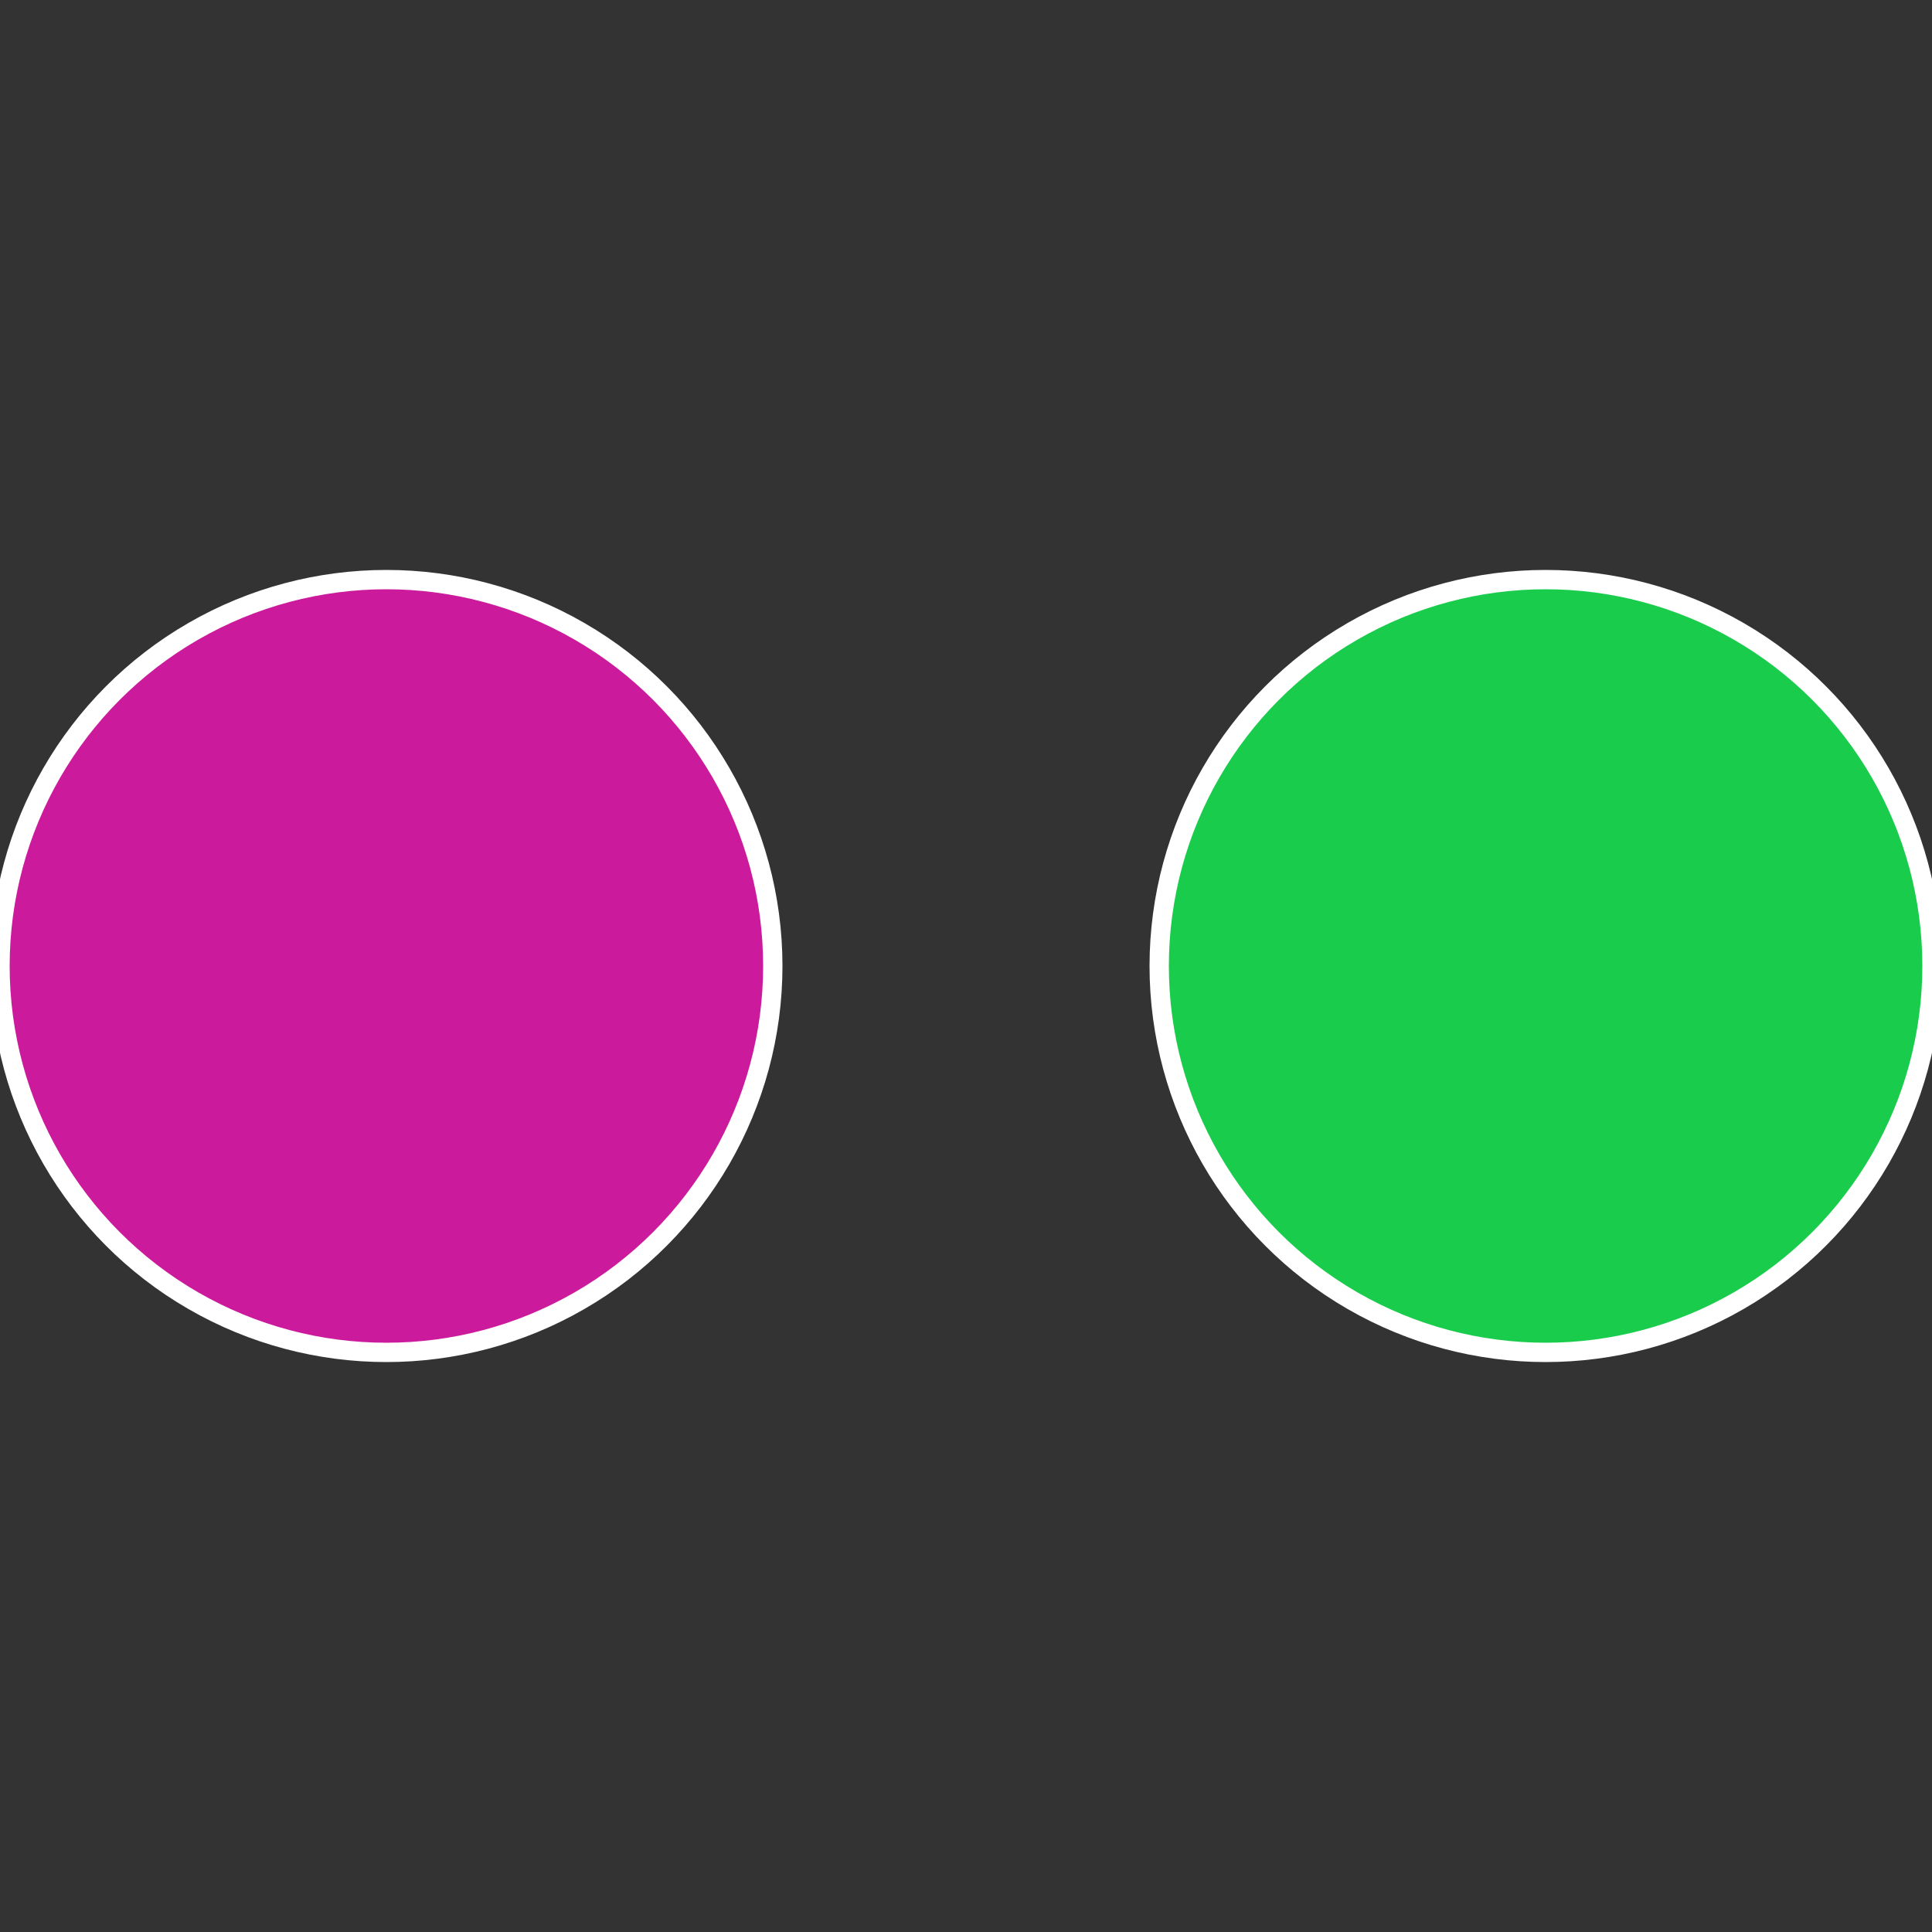
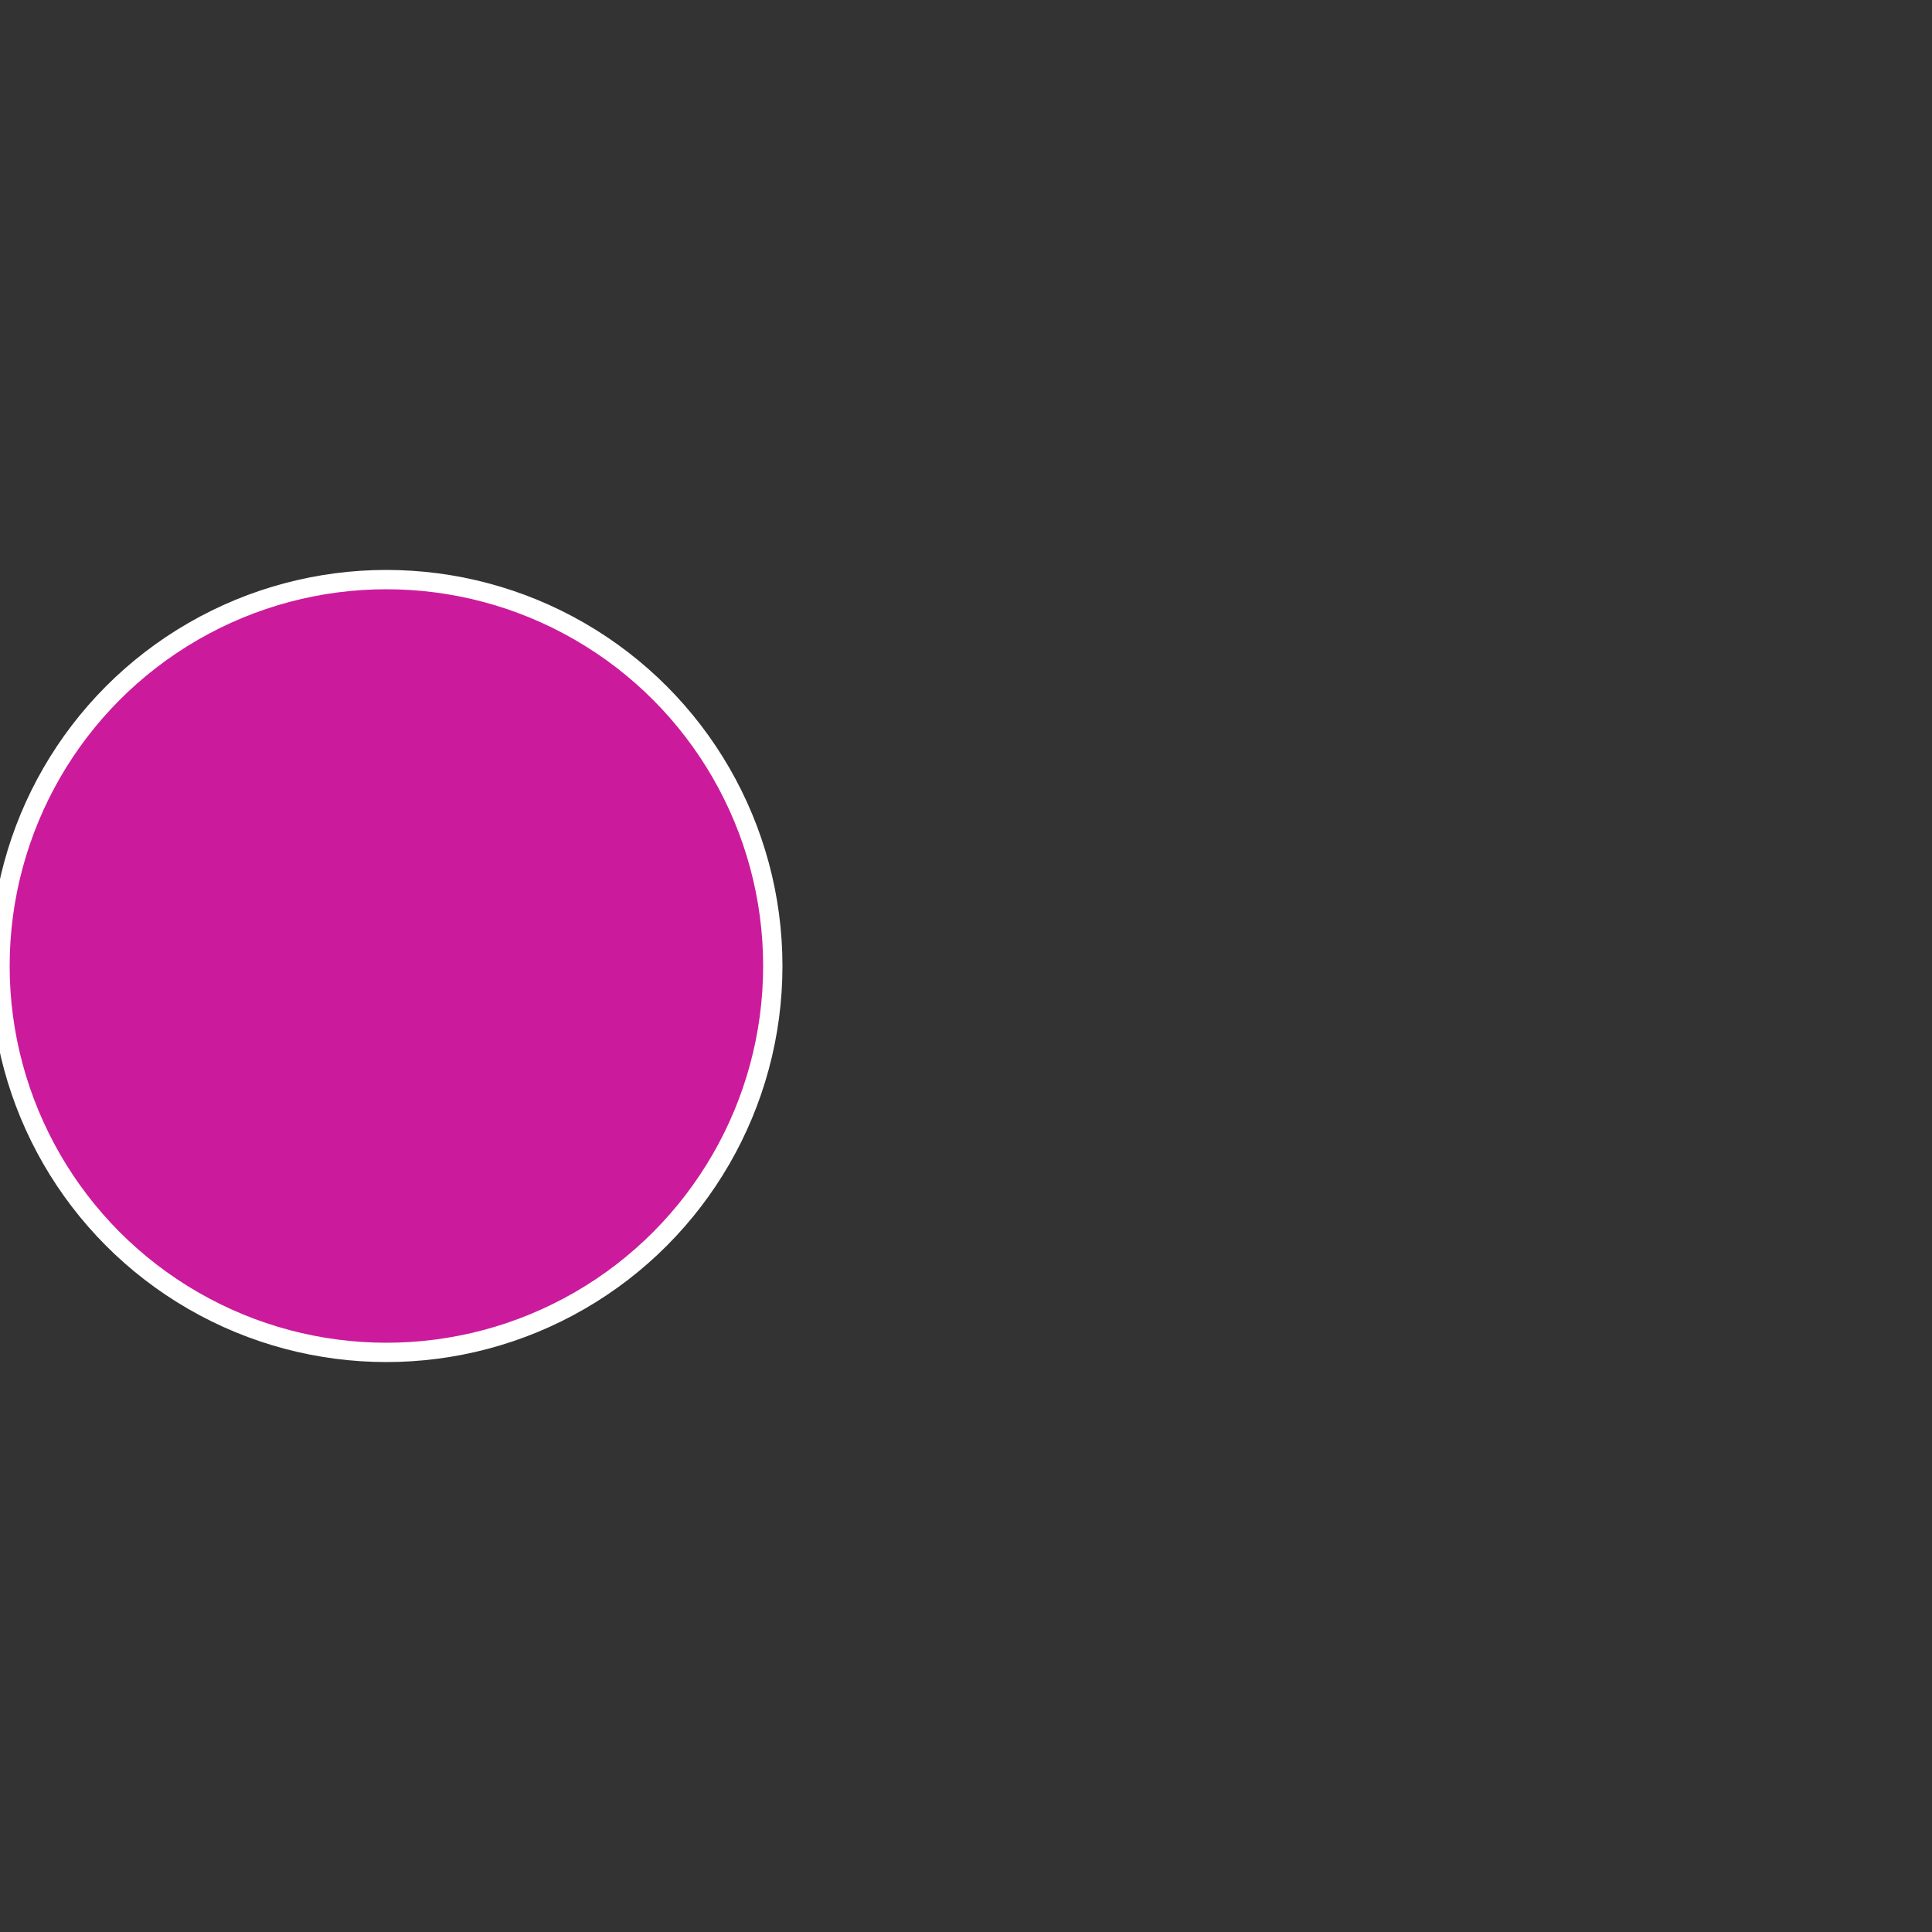
<svg xmlns="http://www.w3.org/2000/svg" width="500" height="500" viewBox="-1 -1 2 2">
  <rect x="-1" y="-1" width="2" height="2" fill="#333333" stroke="none" />
-   <circle cx="0.6" cy="0" r="0.4" fill="#1acc4c" stroke="#fff" stroke-width="1%" />
  <circle cx="-0.6" cy="7.3478807948841E-17" r="0.4" fill="#cc1a9d" stroke="#fff" stroke-width="1%" />
</svg>